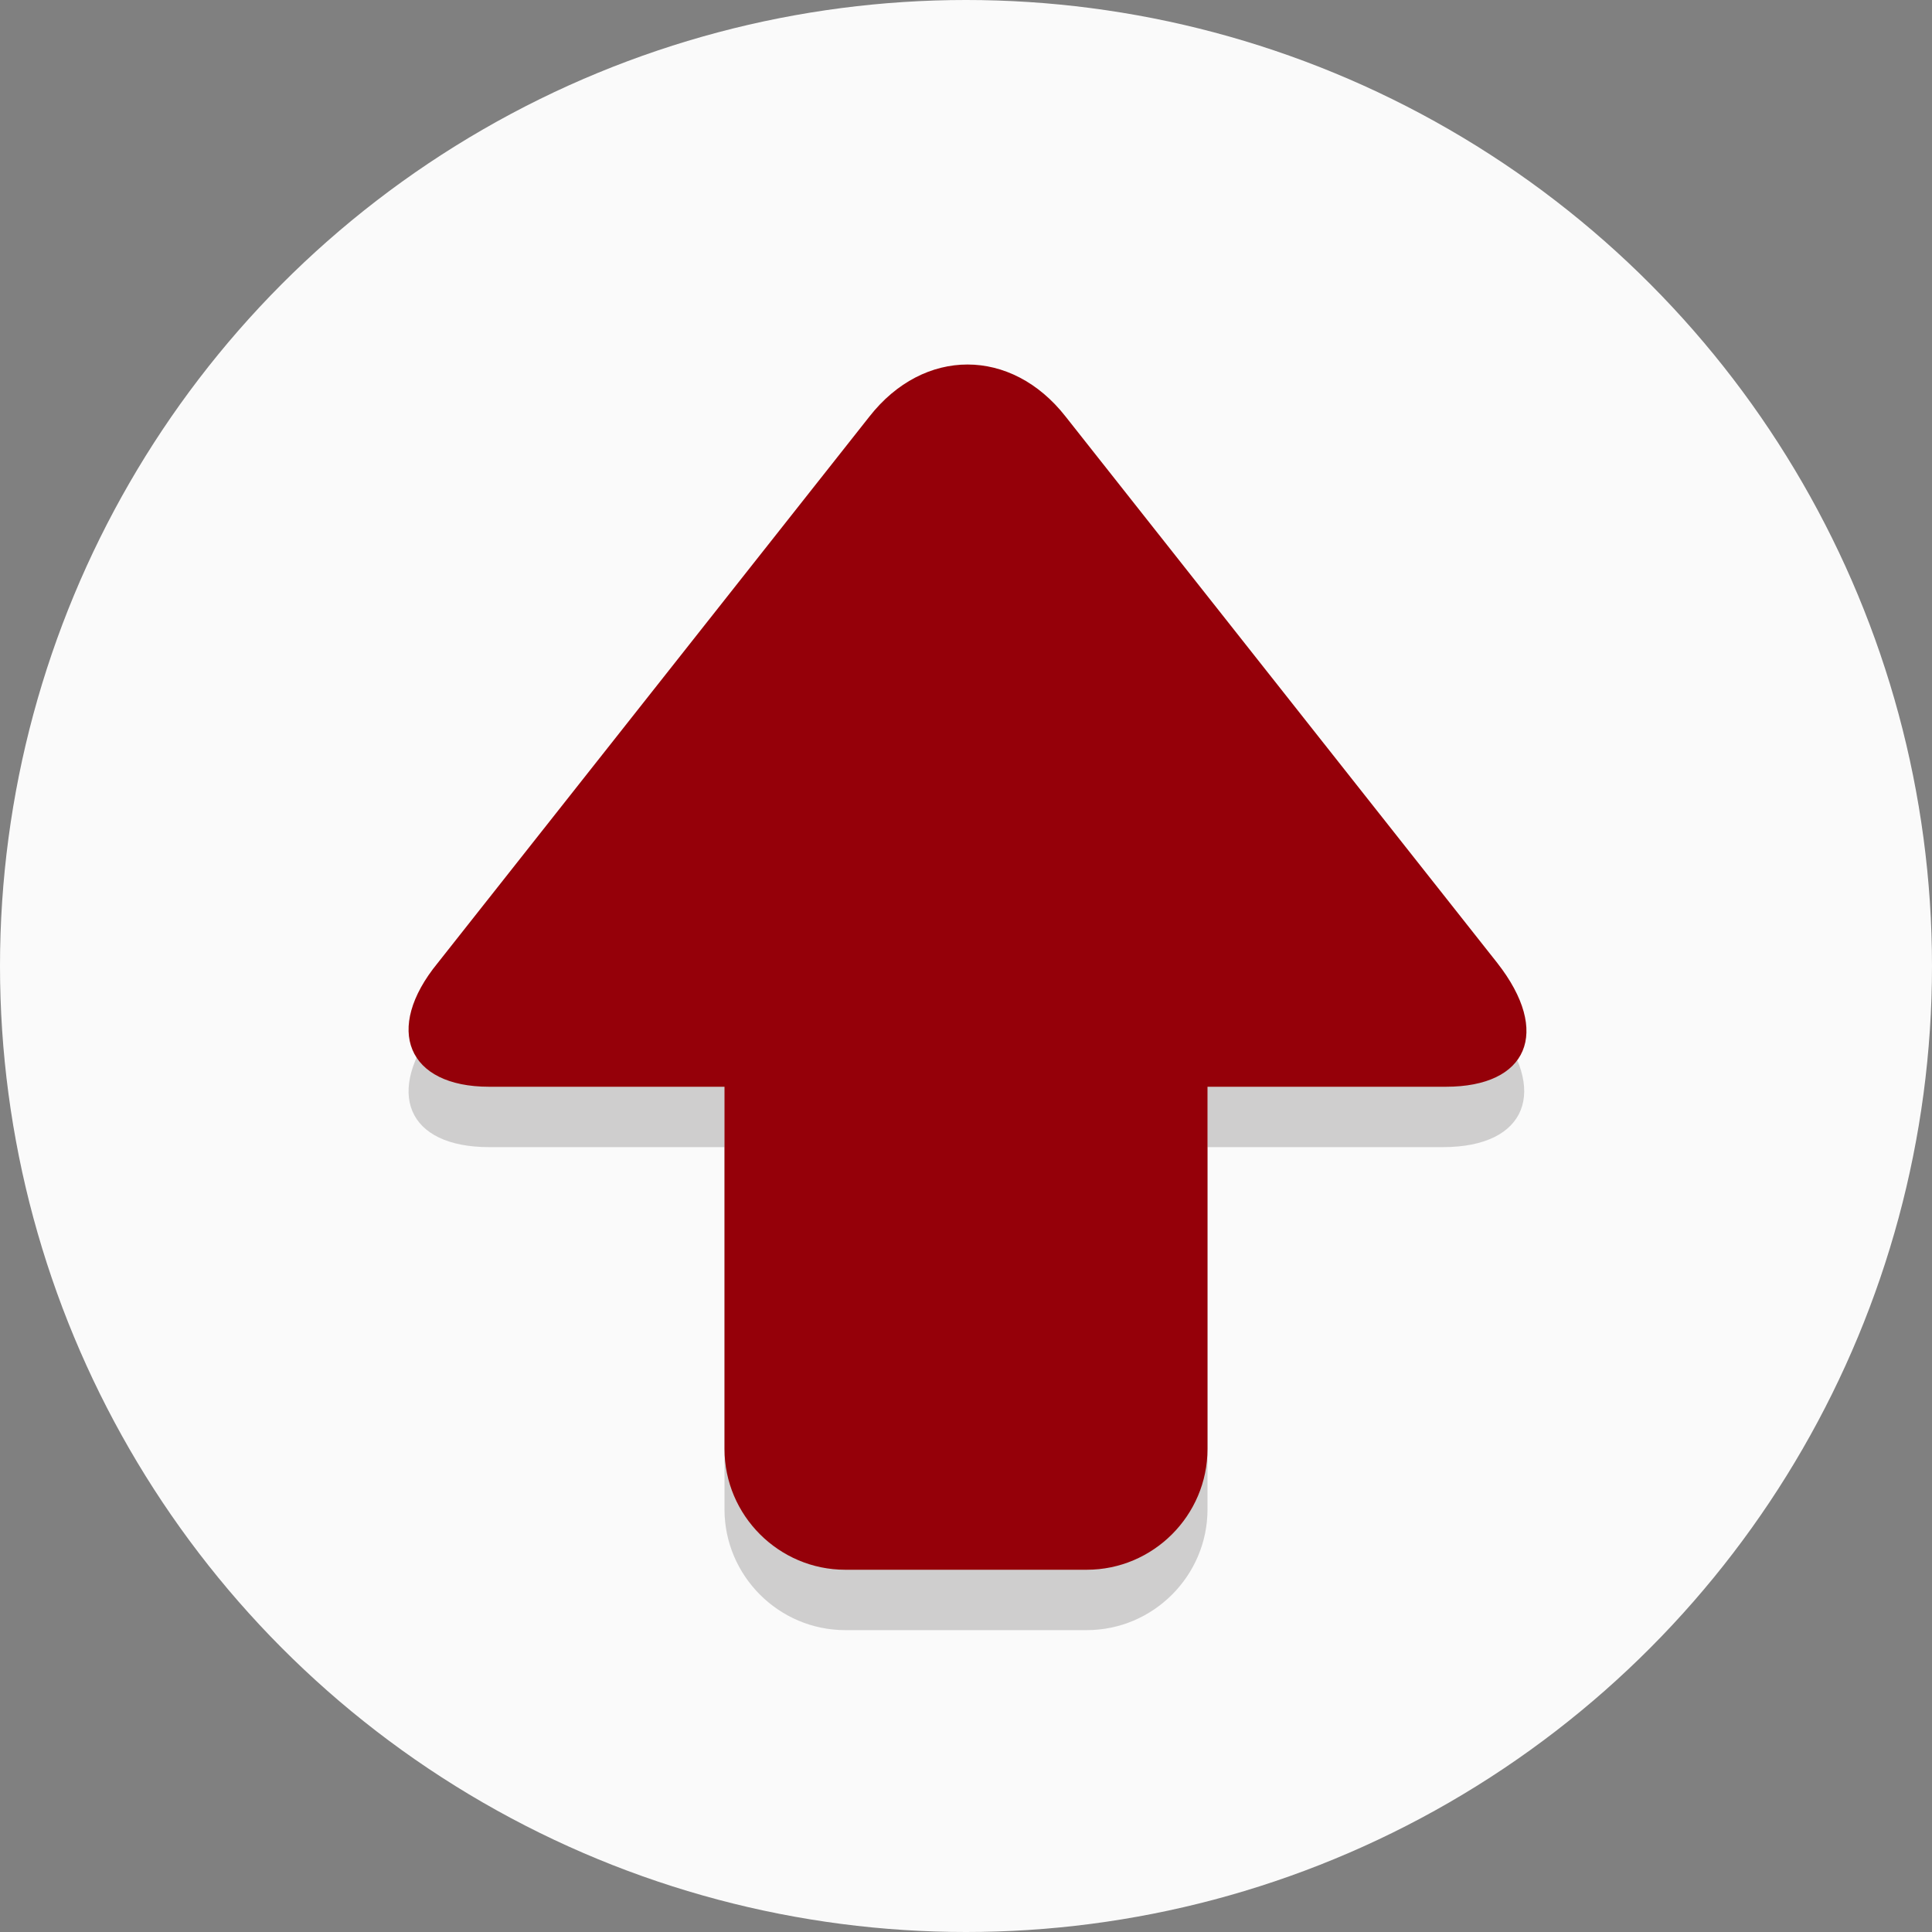
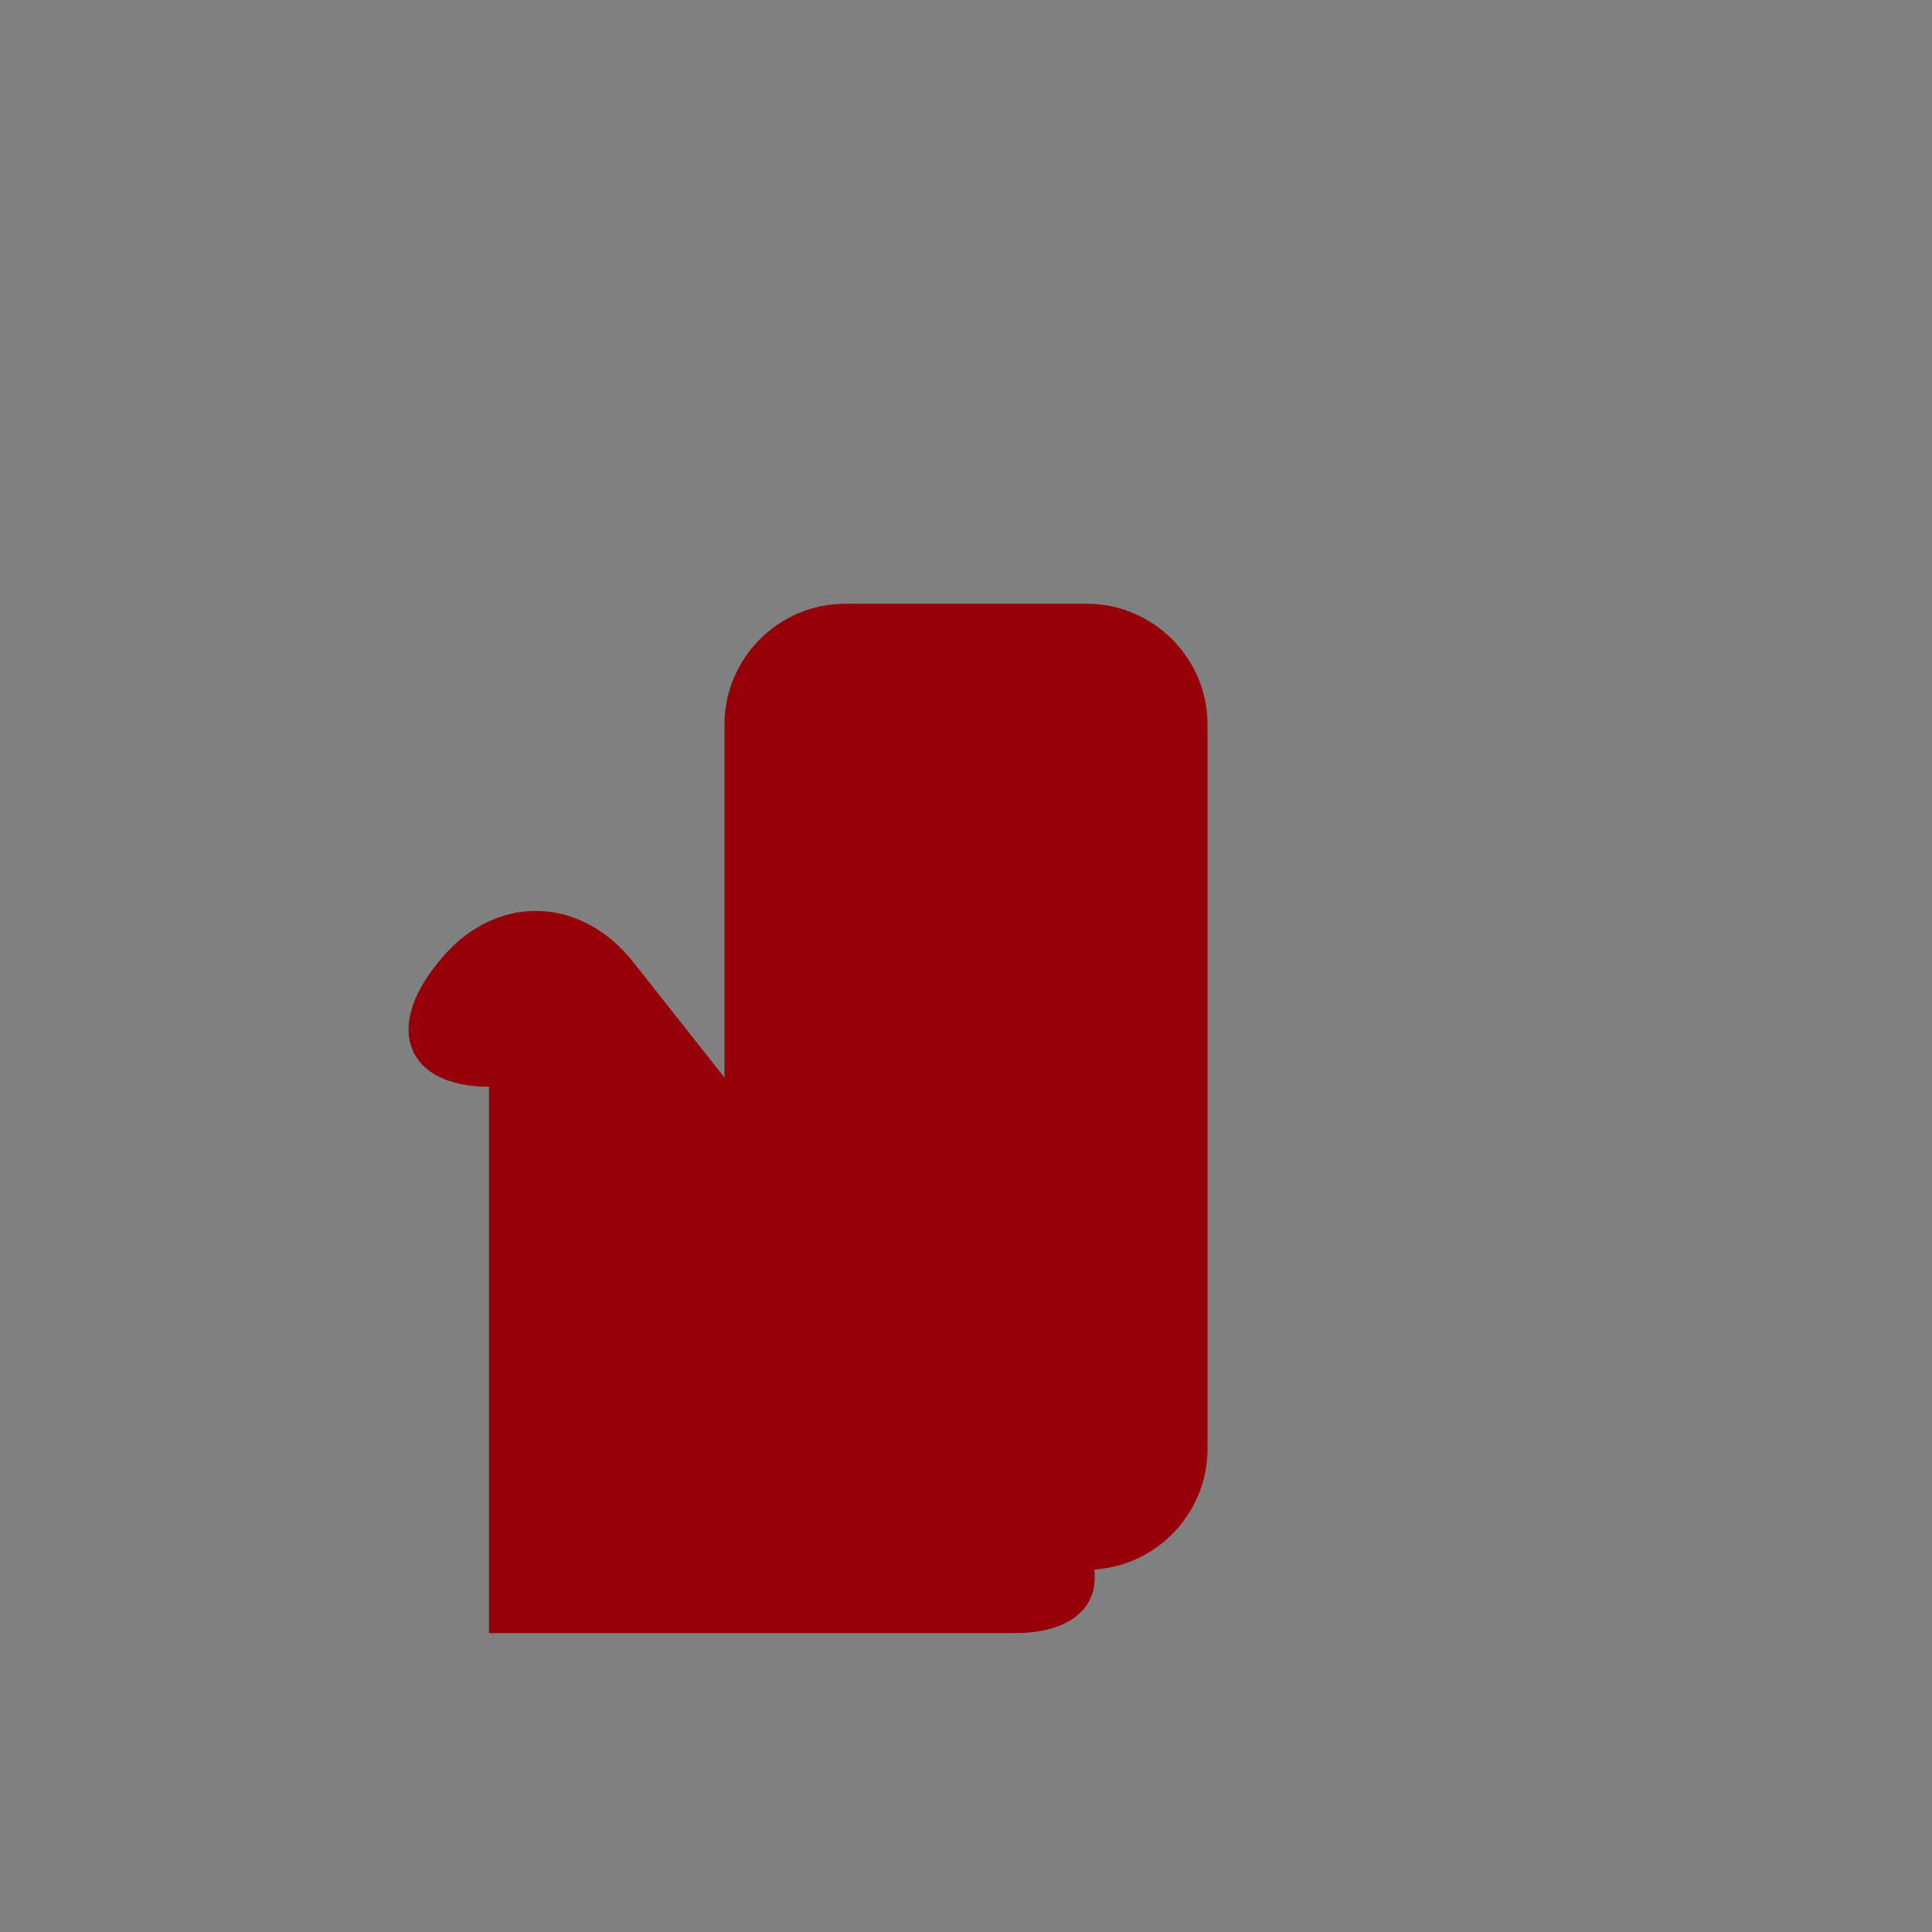
<svg xmlns="http://www.w3.org/2000/svg" xmlns:ns1="http://sodipodi.sourceforge.net/DTD/sodipodi-0.dtd" xmlns:ns2="http://www.inkscape.org/namespaces/inkscape" version="1.1" x="0px" y="0px" viewBox="0 0 64 64" style="enable-background:new 0 0 64 64;" xml:space="preserve" id="svg870" ns1:docname="arrow-up.svg" ns2:version="1.1.2 (b8e25be833, 2022-02-05)">
  <rect x="0" y="0" width="64" height="64" fill="#808080" stroke="none" />
  <defs id="defs874" />
  <ns1:namedview id="namedview872" pagecolor="#ffffff" bordercolor="#666666" borderopacity="1.0" ns2:pageshadow="2" ns2:pageopacity="0.0" ns2:pagecheckerboard="0" showgrid="false" ns2:zoom="12.03125" ns2:cx="32" ns2:cy="32" ns2:window-width="1920" ns2:window-height="1017" ns2:window-x="-8" ns2:window-y="-8" ns2:window-maximized="1" ns2:current-layer="Layer_1" />
  <style type="text/css" id="style850">
	.st0{fill:#77B3D4;}
	.st1{opacity:0.2;}
	.st2{fill:#231F20;}
	.st3{fill:#FFFFFF;}
</style>
  <g id="Layer_1">
    <g id="g854" style="fill:#fafafa;fill-opacity:1">
-       <circle class="st0" cx="32" cy="32" r="32" id="circle852" style="fill:#fafafa;fill-opacity:1" />
-     </g>
+       </g>
    <g class="st1" id="g858">
-       <path class="st2" d="M49.5,33.9L35.3,15.7c-1.8-2.3-4.7-2.3-6.5,0L14.5,33.9c-1.8,2.3-1,4.1,1.7,4.1H24v12c0,2.2,1.8,4,4,4h8    c2.2,0,4-1.8,4-4V38h7.8C50.6,38,51.3,36.1,49.5,33.9z" id="path856" />
-     </g>
+       </g>
    <g id="g862" style="fill:#950009;fill-opacity:1">
      <path class="st3" d="M40,48c0,2.2-1.8,4-4,4h-8c-2.2,0-4-1.8-4-4V24c0-2.2,1.8-4,4-4h8c2.2,0,4,1.8,4,4V48z" id="path860" style="fill:#950009;fill-opacity:1" />
    </g>
    <g id="g866" style="fill:#950009;fill-opacity:1">
-       <path class="st3" d="M16.2,36c-2.7,0-3.5-1.9-1.7-4.1l14.3-18.1c1.8-2.3,4.7-2.3,6.5,0l14.3,18.1c1.8,2.3,1,4.1-1.7,4.1H16.2z" id="path864" style="fill:#950009;fill-opacity:1" />
+       <path class="st3" d="M16.2,36c-2.7,0-3.5-1.9-1.7-4.1c1.8-2.3,4.7-2.3,6.5,0l14.3,18.1c1.8,2.3,1,4.1-1.7,4.1H16.2z" id="path864" style="fill:#950009;fill-opacity:1" />
    </g>
  </g>
  <g id="Layer_2">
</g>
</svg>